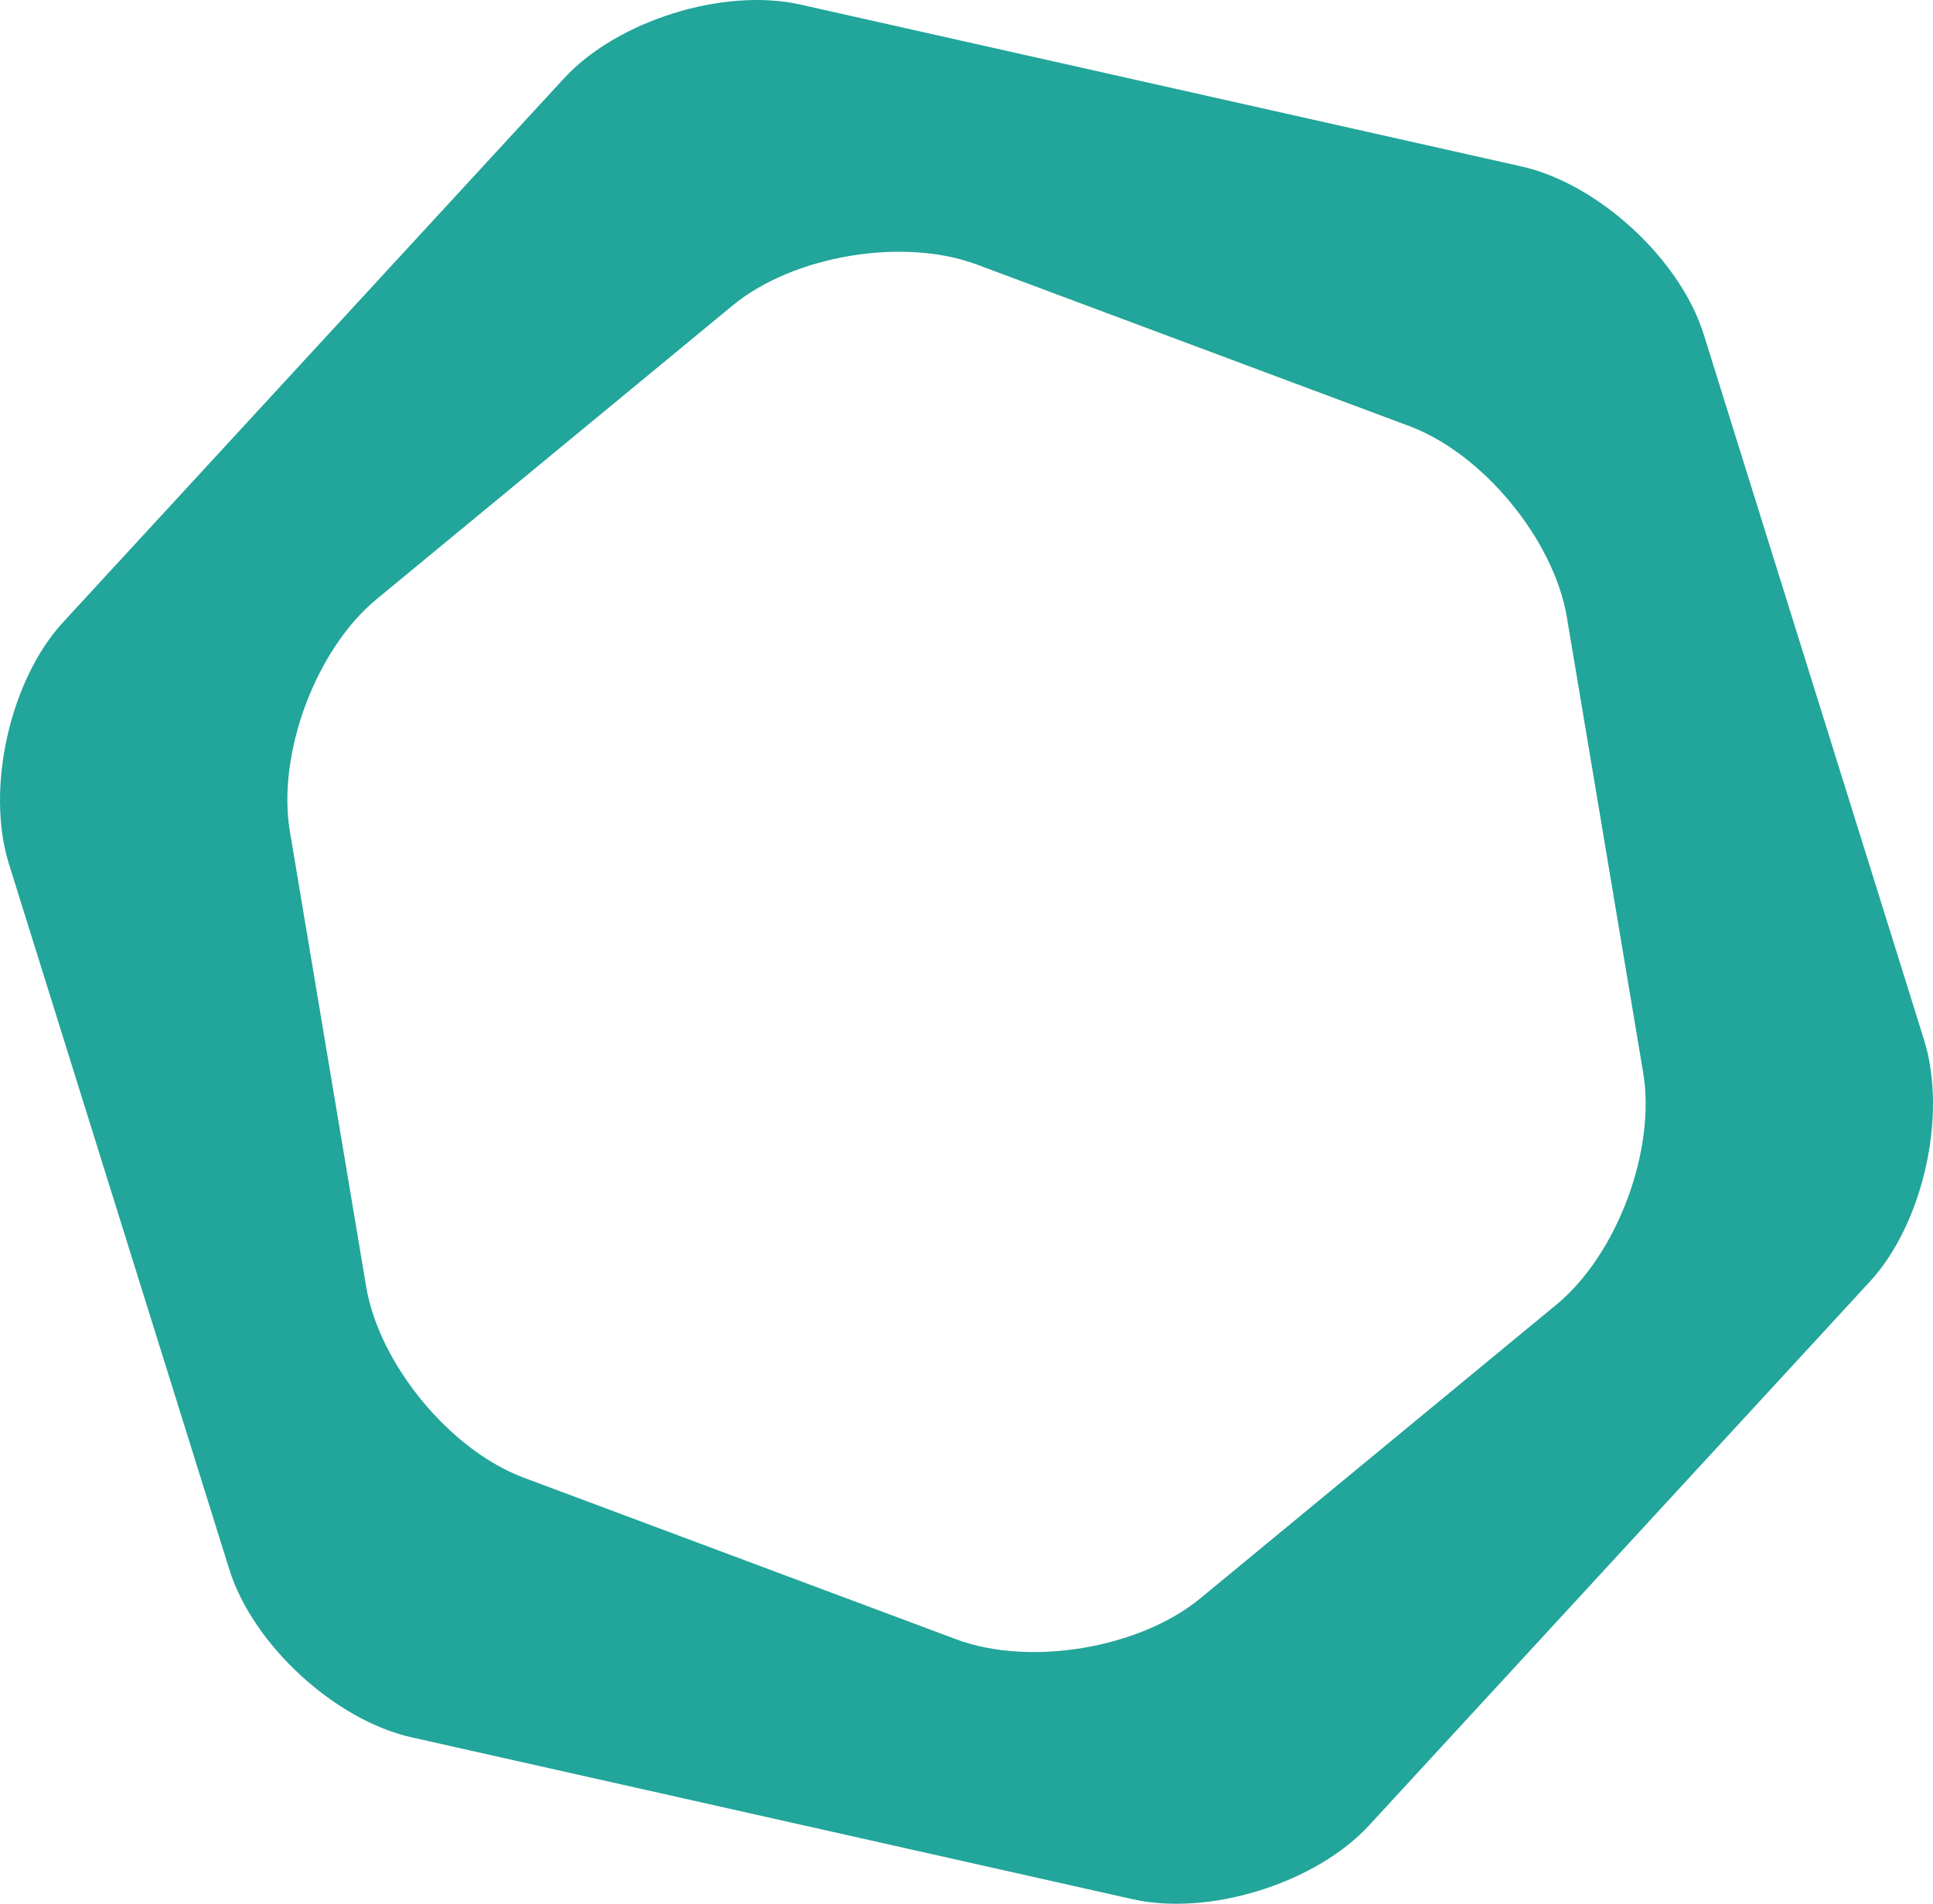
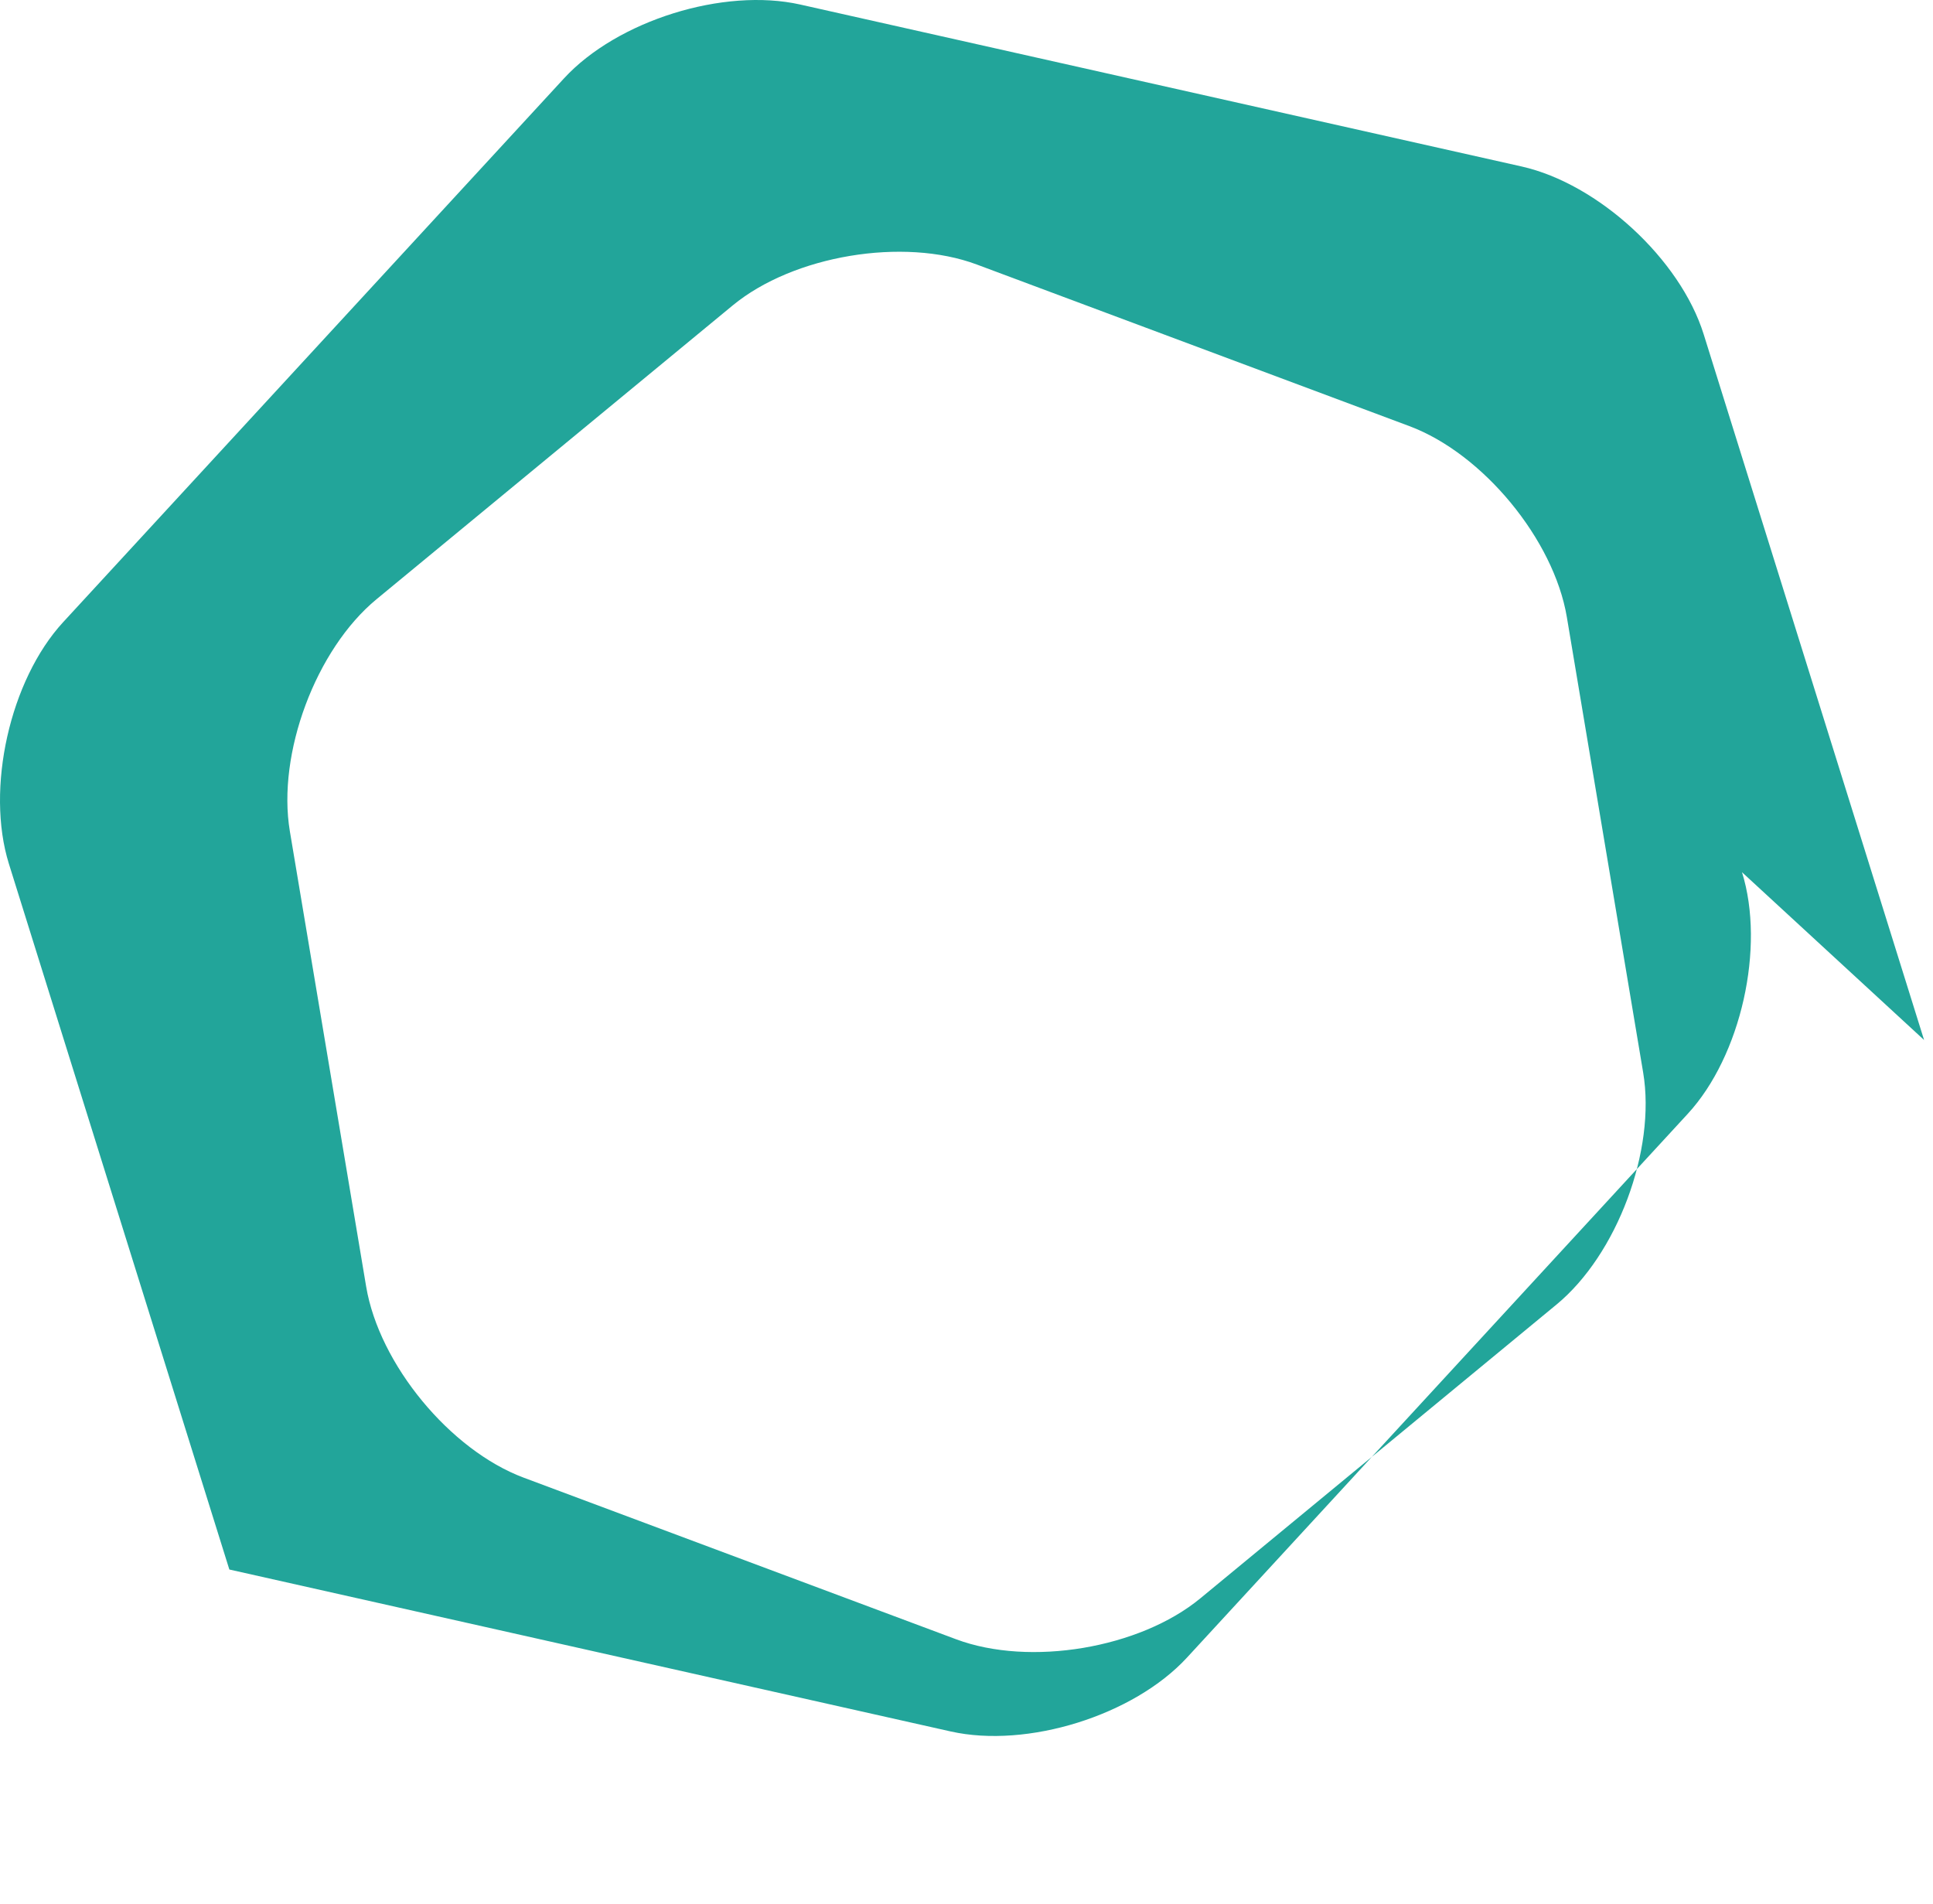
<svg xmlns="http://www.w3.org/2000/svg" xml:space="preserve" shape-rendering="geometricPrecision" text-rendering="geometricPrecision" image-rendering="optimizeQuality" fill-rule="evenodd" clip-rule="evenodd" viewBox="0 0 9312.63 9170.01">
  <g id="Camada_x0020_1">
-     <path fill="#22A59A" fill-rule="nonzero" d="M7498.77 6283.67l-1715.83 1415.07c-292.34,241.09 -821.62,329.82 -1176.5,197.27l-2083.42 -778.47c-354.87,-132.55 -696.27,-546.72 -758.95,-920.21l-367.64 -2193.49c-62.49,-373.69 125.16,-876.4 417.55,-1117.54l1715.79 -1415.07c292.19,-240.9 821.62,-329.63 1176.31,-197.08l2083.61 778.28c354.87,132.55 696.27,546.72 758.95,920.26l367.64 2193.63c62.49,373.54 -125.35,876.39 -417.5,1117.34zm1770.89 -1274.28l-1061.86 -3399.38c-112.92,-361.54 -507.76,-725.13 -877.25,-808.14l-3474.96 -779.95c-369.5,-83.01 -881.97,77.11 -1138.49,355.68l-2412.96 2619.28c-256.57,278.57 -374.02,802.29 -261.28,1163.88l1062.05 3399.18c112.92,361.59 507.76,725.18 877.25,808.19l3474.82 779.95c369.64,82.97 881.92,-76.97 1138.68,-355.54l2412.77 -2619.43c256.71,-278.57 374.16,-802.29 261.24,-1163.73z" />
+     <path fill="#22A59A" fill-rule="nonzero" d="M7498.77 6283.67l-1715.83 1415.07c-292.34,241.09 -821.62,329.82 -1176.5,197.27l-2083.42 -778.47c-354.87,-132.55 -696.27,-546.72 -758.95,-920.21l-367.64 -2193.49c-62.49,-373.69 125.16,-876.4 417.55,-1117.54l1715.79 -1415.07c292.19,-240.9 821.62,-329.63 1176.31,-197.08l2083.61 778.28c354.87,132.55 696.27,546.72 758.95,920.26l367.64 2193.63c62.49,373.54 -125.35,876.39 -417.5,1117.34zm1770.89 -1274.28l-1061.86 -3399.38c-112.92,-361.54 -507.76,-725.13 -877.25,-808.14l-3474.96 -779.95c-369.5,-83.01 -881.97,77.11 -1138.49,355.68l-2412.96 2619.28c-256.57,278.57 -374.02,802.29 -261.28,1163.88l1062.05 3399.18l3474.82 779.95c369.64,82.97 881.92,-76.97 1138.68,-355.54l2412.77 -2619.43c256.71,-278.57 374.16,-802.29 261.24,-1163.73z" />
  </g>
</svg>